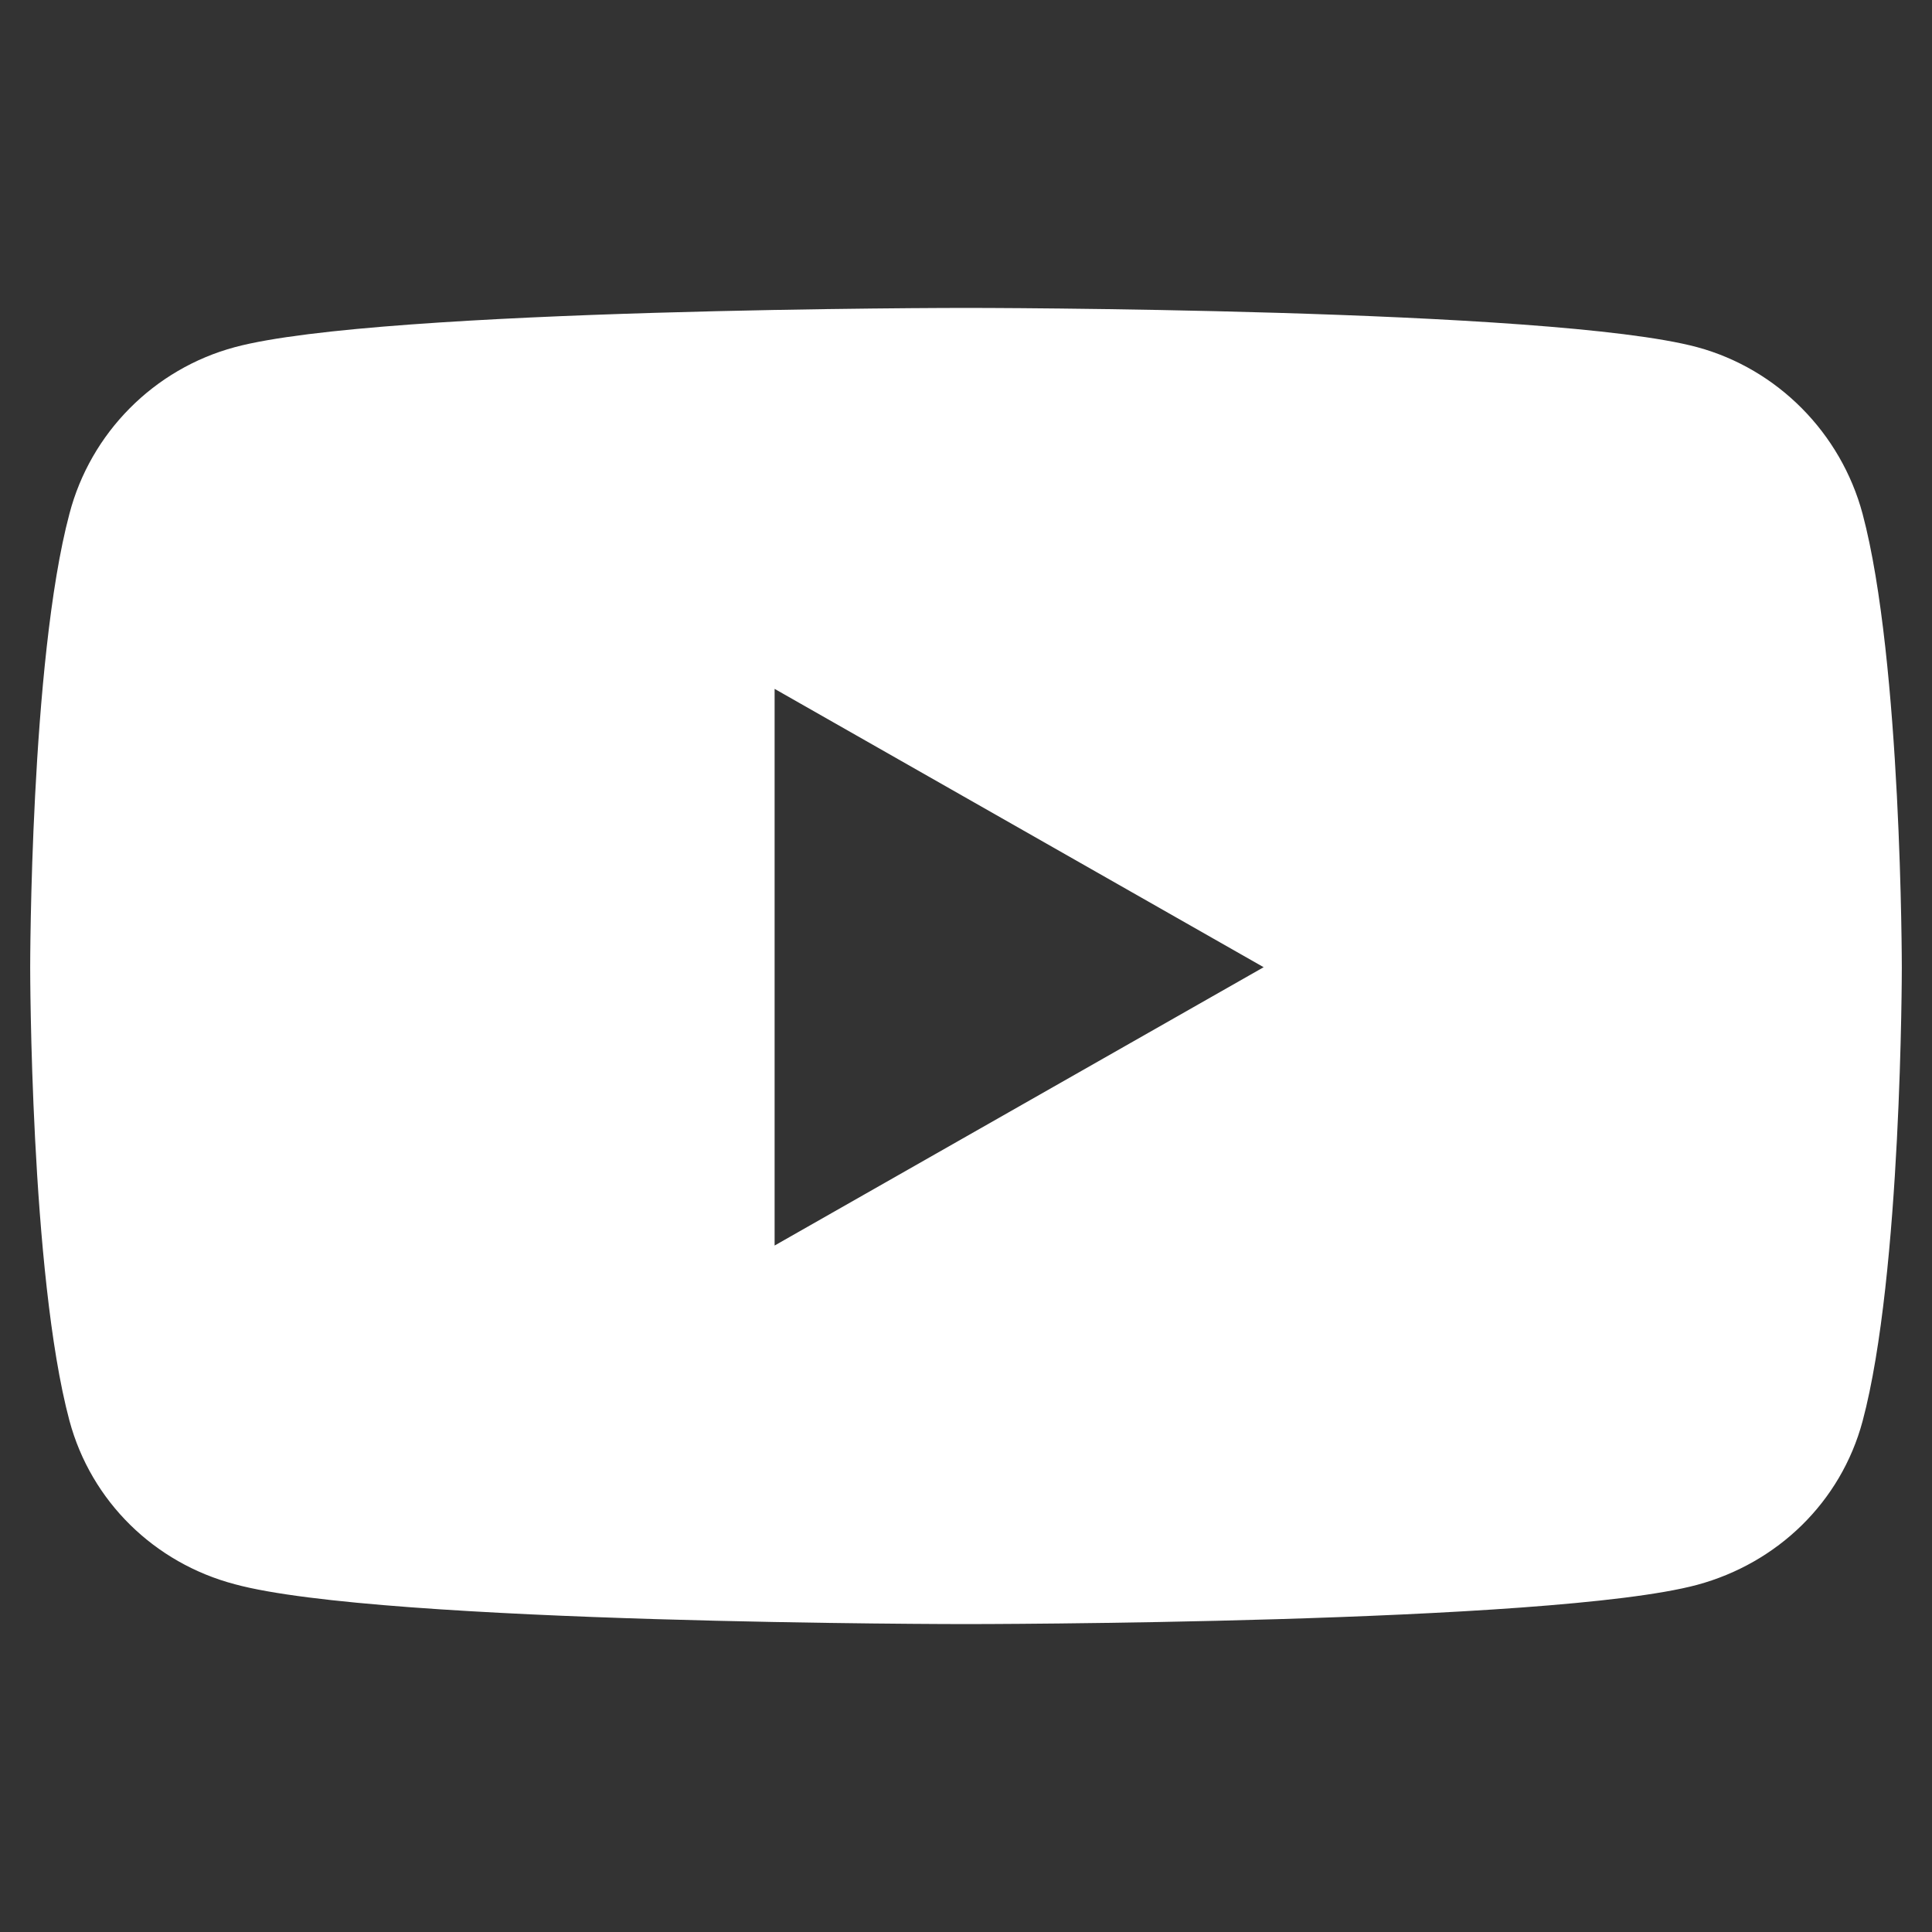
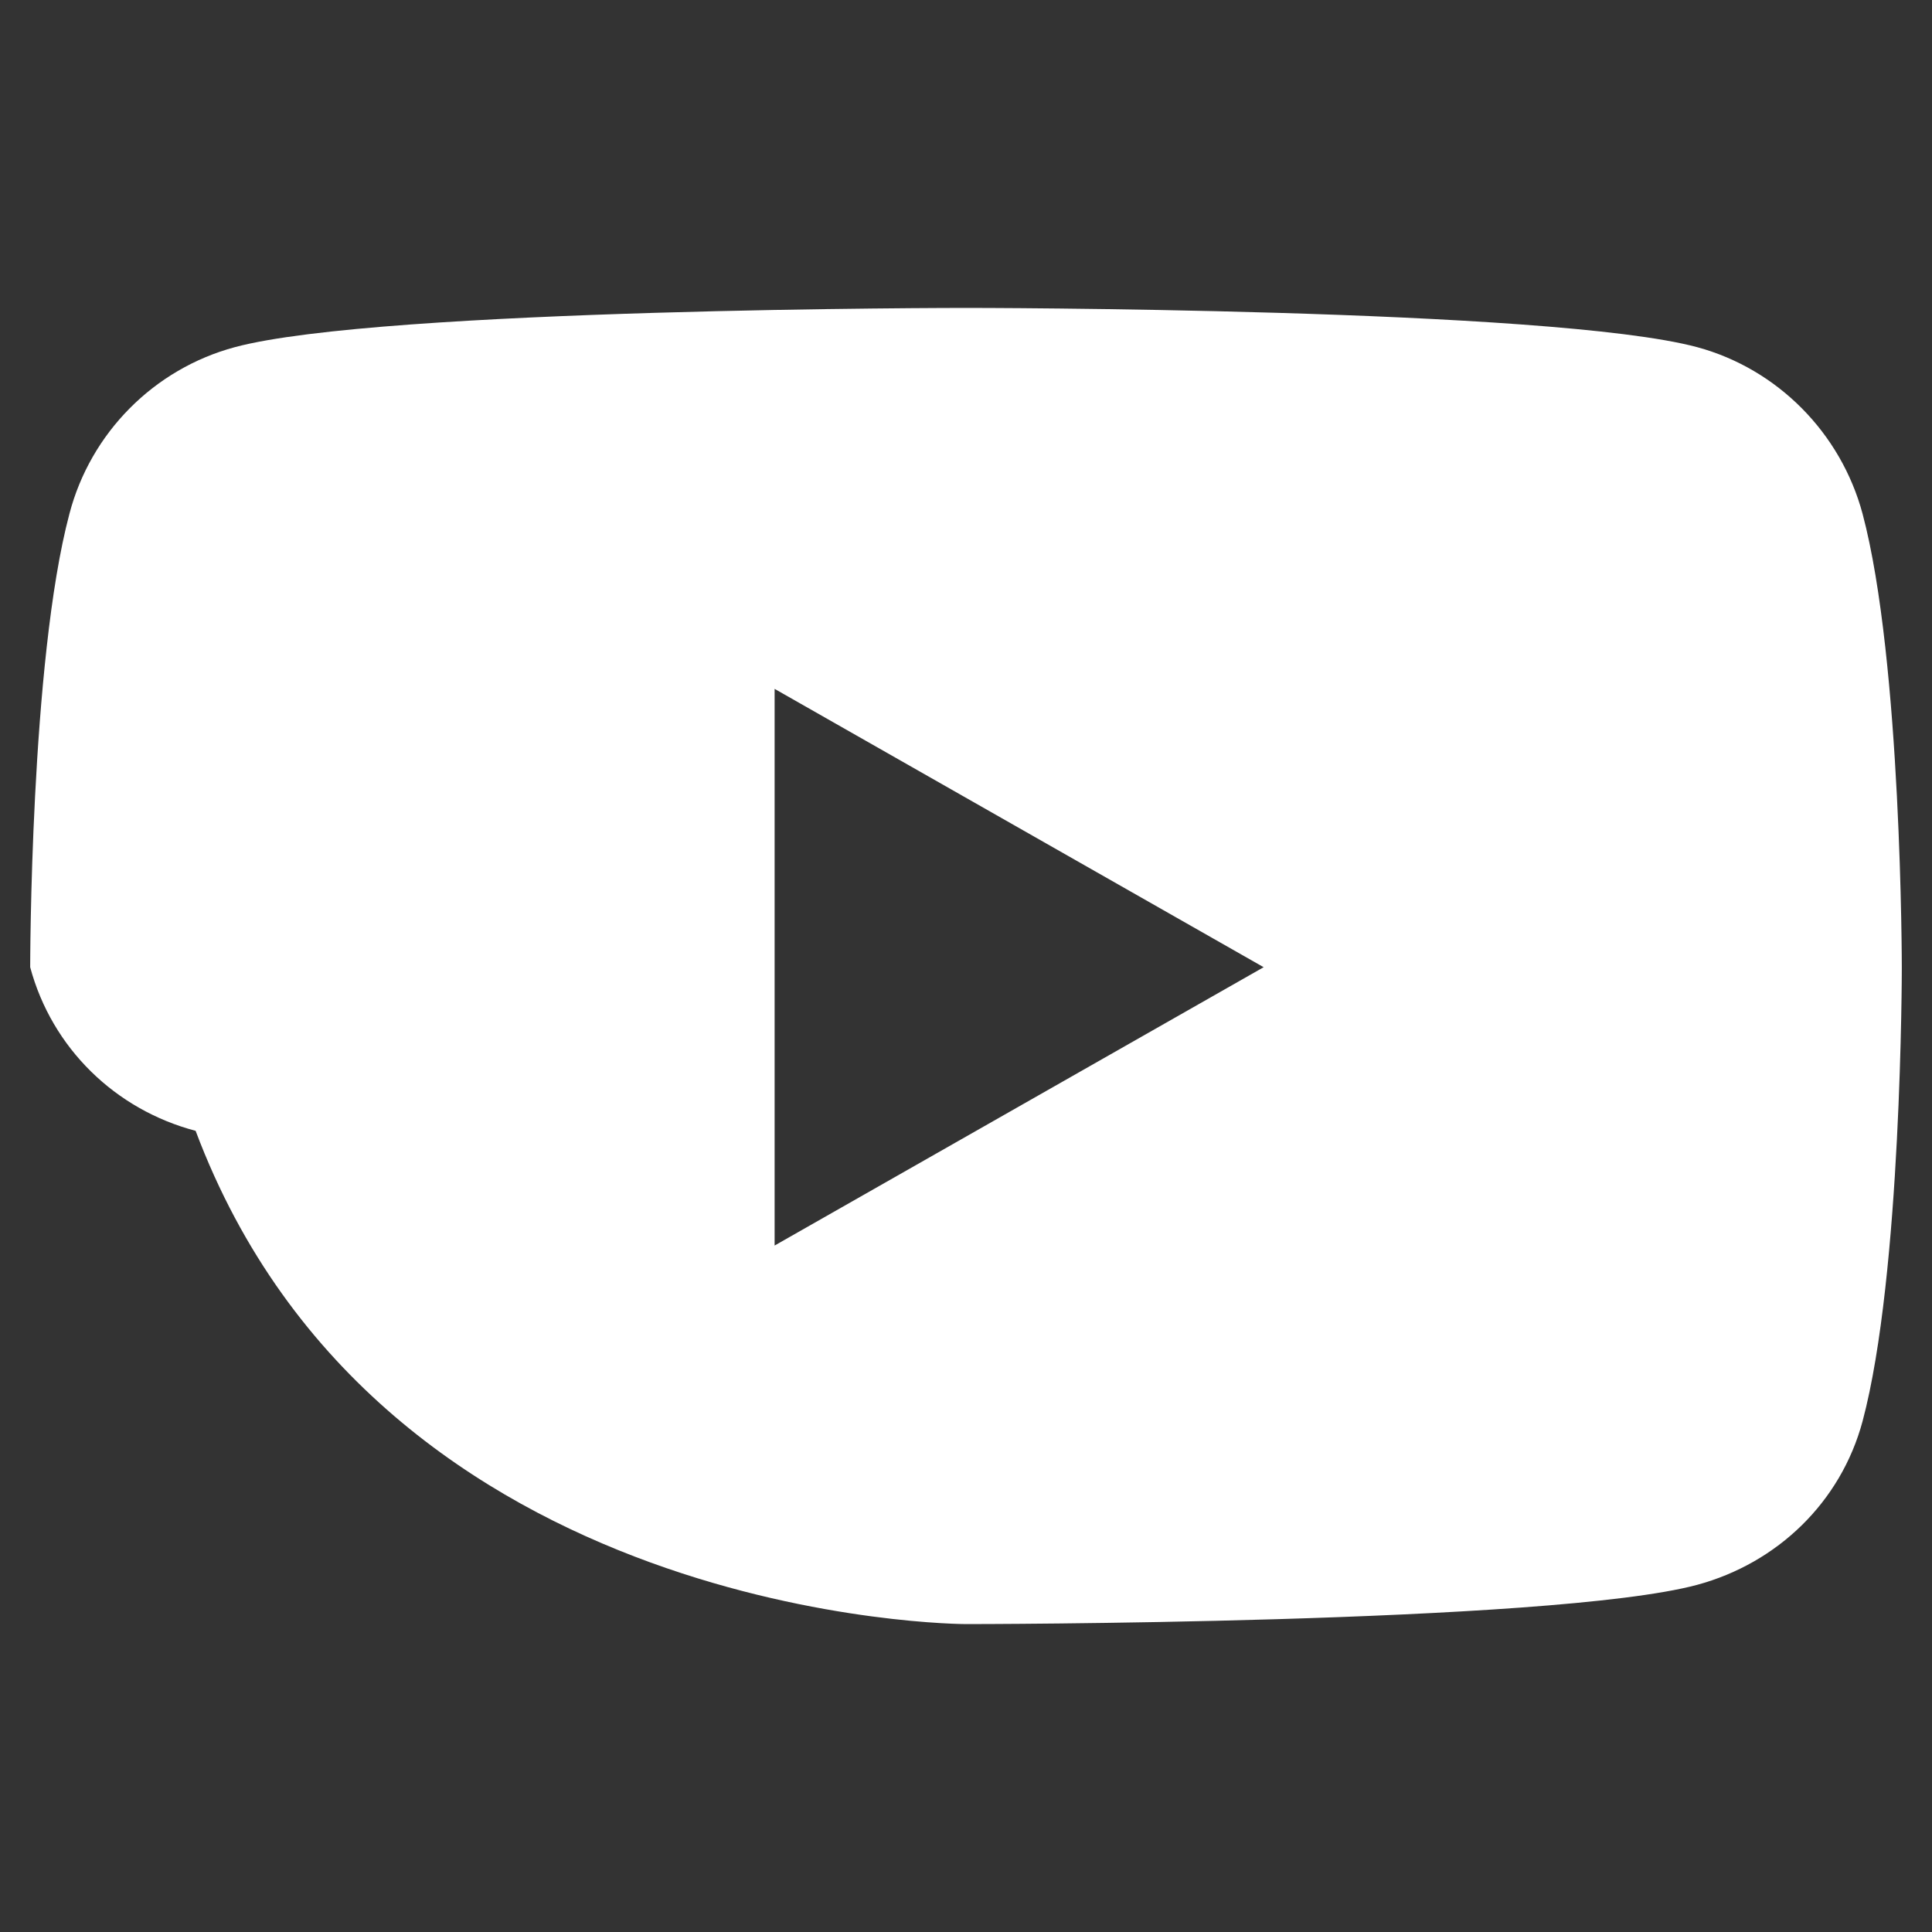
<svg xmlns="http://www.w3.org/2000/svg" version="1.1" id="Layer_1" focusable="false" x="0px" y="0px" viewBox="0 0 320 320" style="enable-background:new 0 0 320 320;" xml:space="preserve">
  <rect x="0" y="0" width="320" height="320" fill="#333333" stroke="none" />
  <style type="text/css">
	.st0{fill:#fff;}
</style>
-   <path class="st0" d="M308.5,85.1c-3.6-13.4-14.1-24-27.4-27.6C256.9,51,160,51,160,51s-96.9,0-121.1,6.5  C25.5,61.1,15,71.7,11.5,85.1C5,109.5,5,160.2,5,160.2s0,50.8,6.5,75.1c3.6,13.4,14.1,23.6,27.4,27.1C63.1,269,160,269,160,269  s96.9,0,121.1-6.5c13.3-3.6,23.8-13.7,27.4-27.1c6.5-24.3,6.5-75.1,6.5-75.1S315,109.5,308.5,85.1z M128.3,206.3v-92.2l81,46.1  L128.3,206.3L128.3,206.3z" />
+   <path class="st0" d="M308.5,85.1c-3.6-13.4-14.1-24-27.4-27.6C256.9,51,160,51,160,51s-96.9,0-121.1,6.5  C25.5,61.1,15,71.7,11.5,85.1C5,109.5,5,160.2,5,160.2c3.6,13.4,14.1,23.6,27.4,27.1C63.1,269,160,269,160,269  s96.9,0,121.1-6.5c13.3-3.6,23.8-13.7,27.4-27.1c6.5-24.3,6.5-75.1,6.5-75.1S315,109.5,308.5,85.1z M128.3,206.3v-92.2l81,46.1  L128.3,206.3L128.3,206.3z" />
</svg>